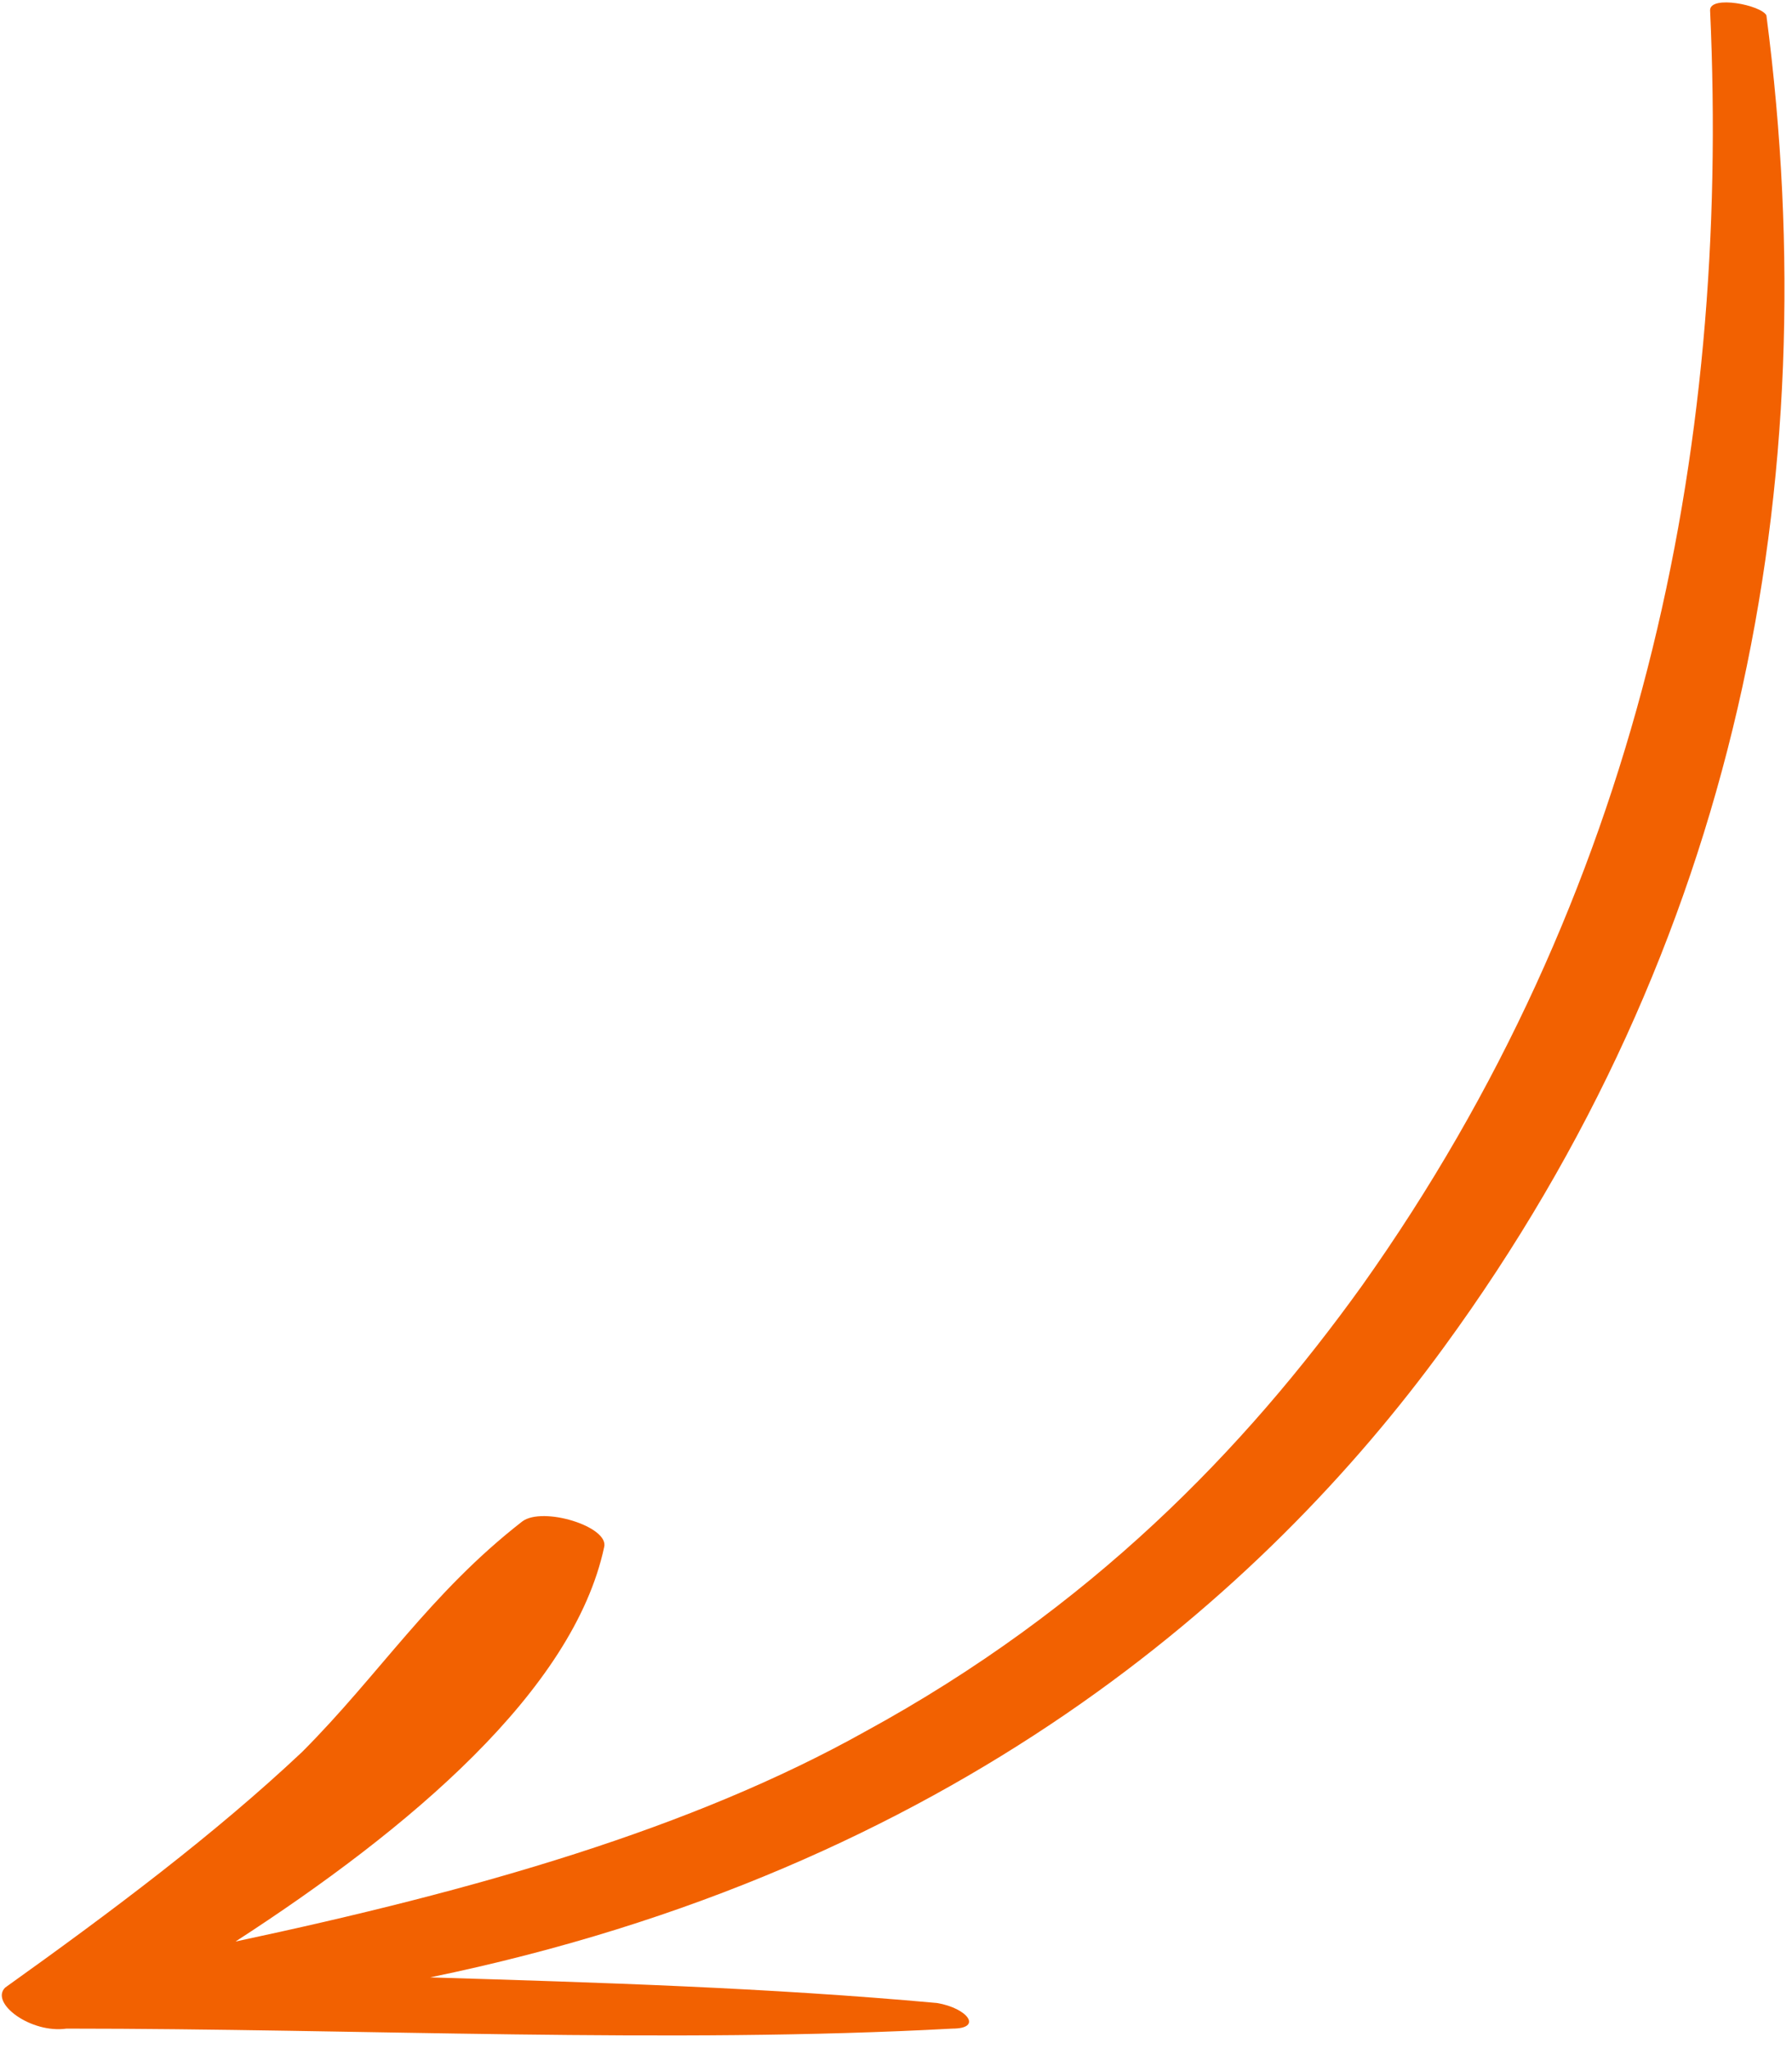
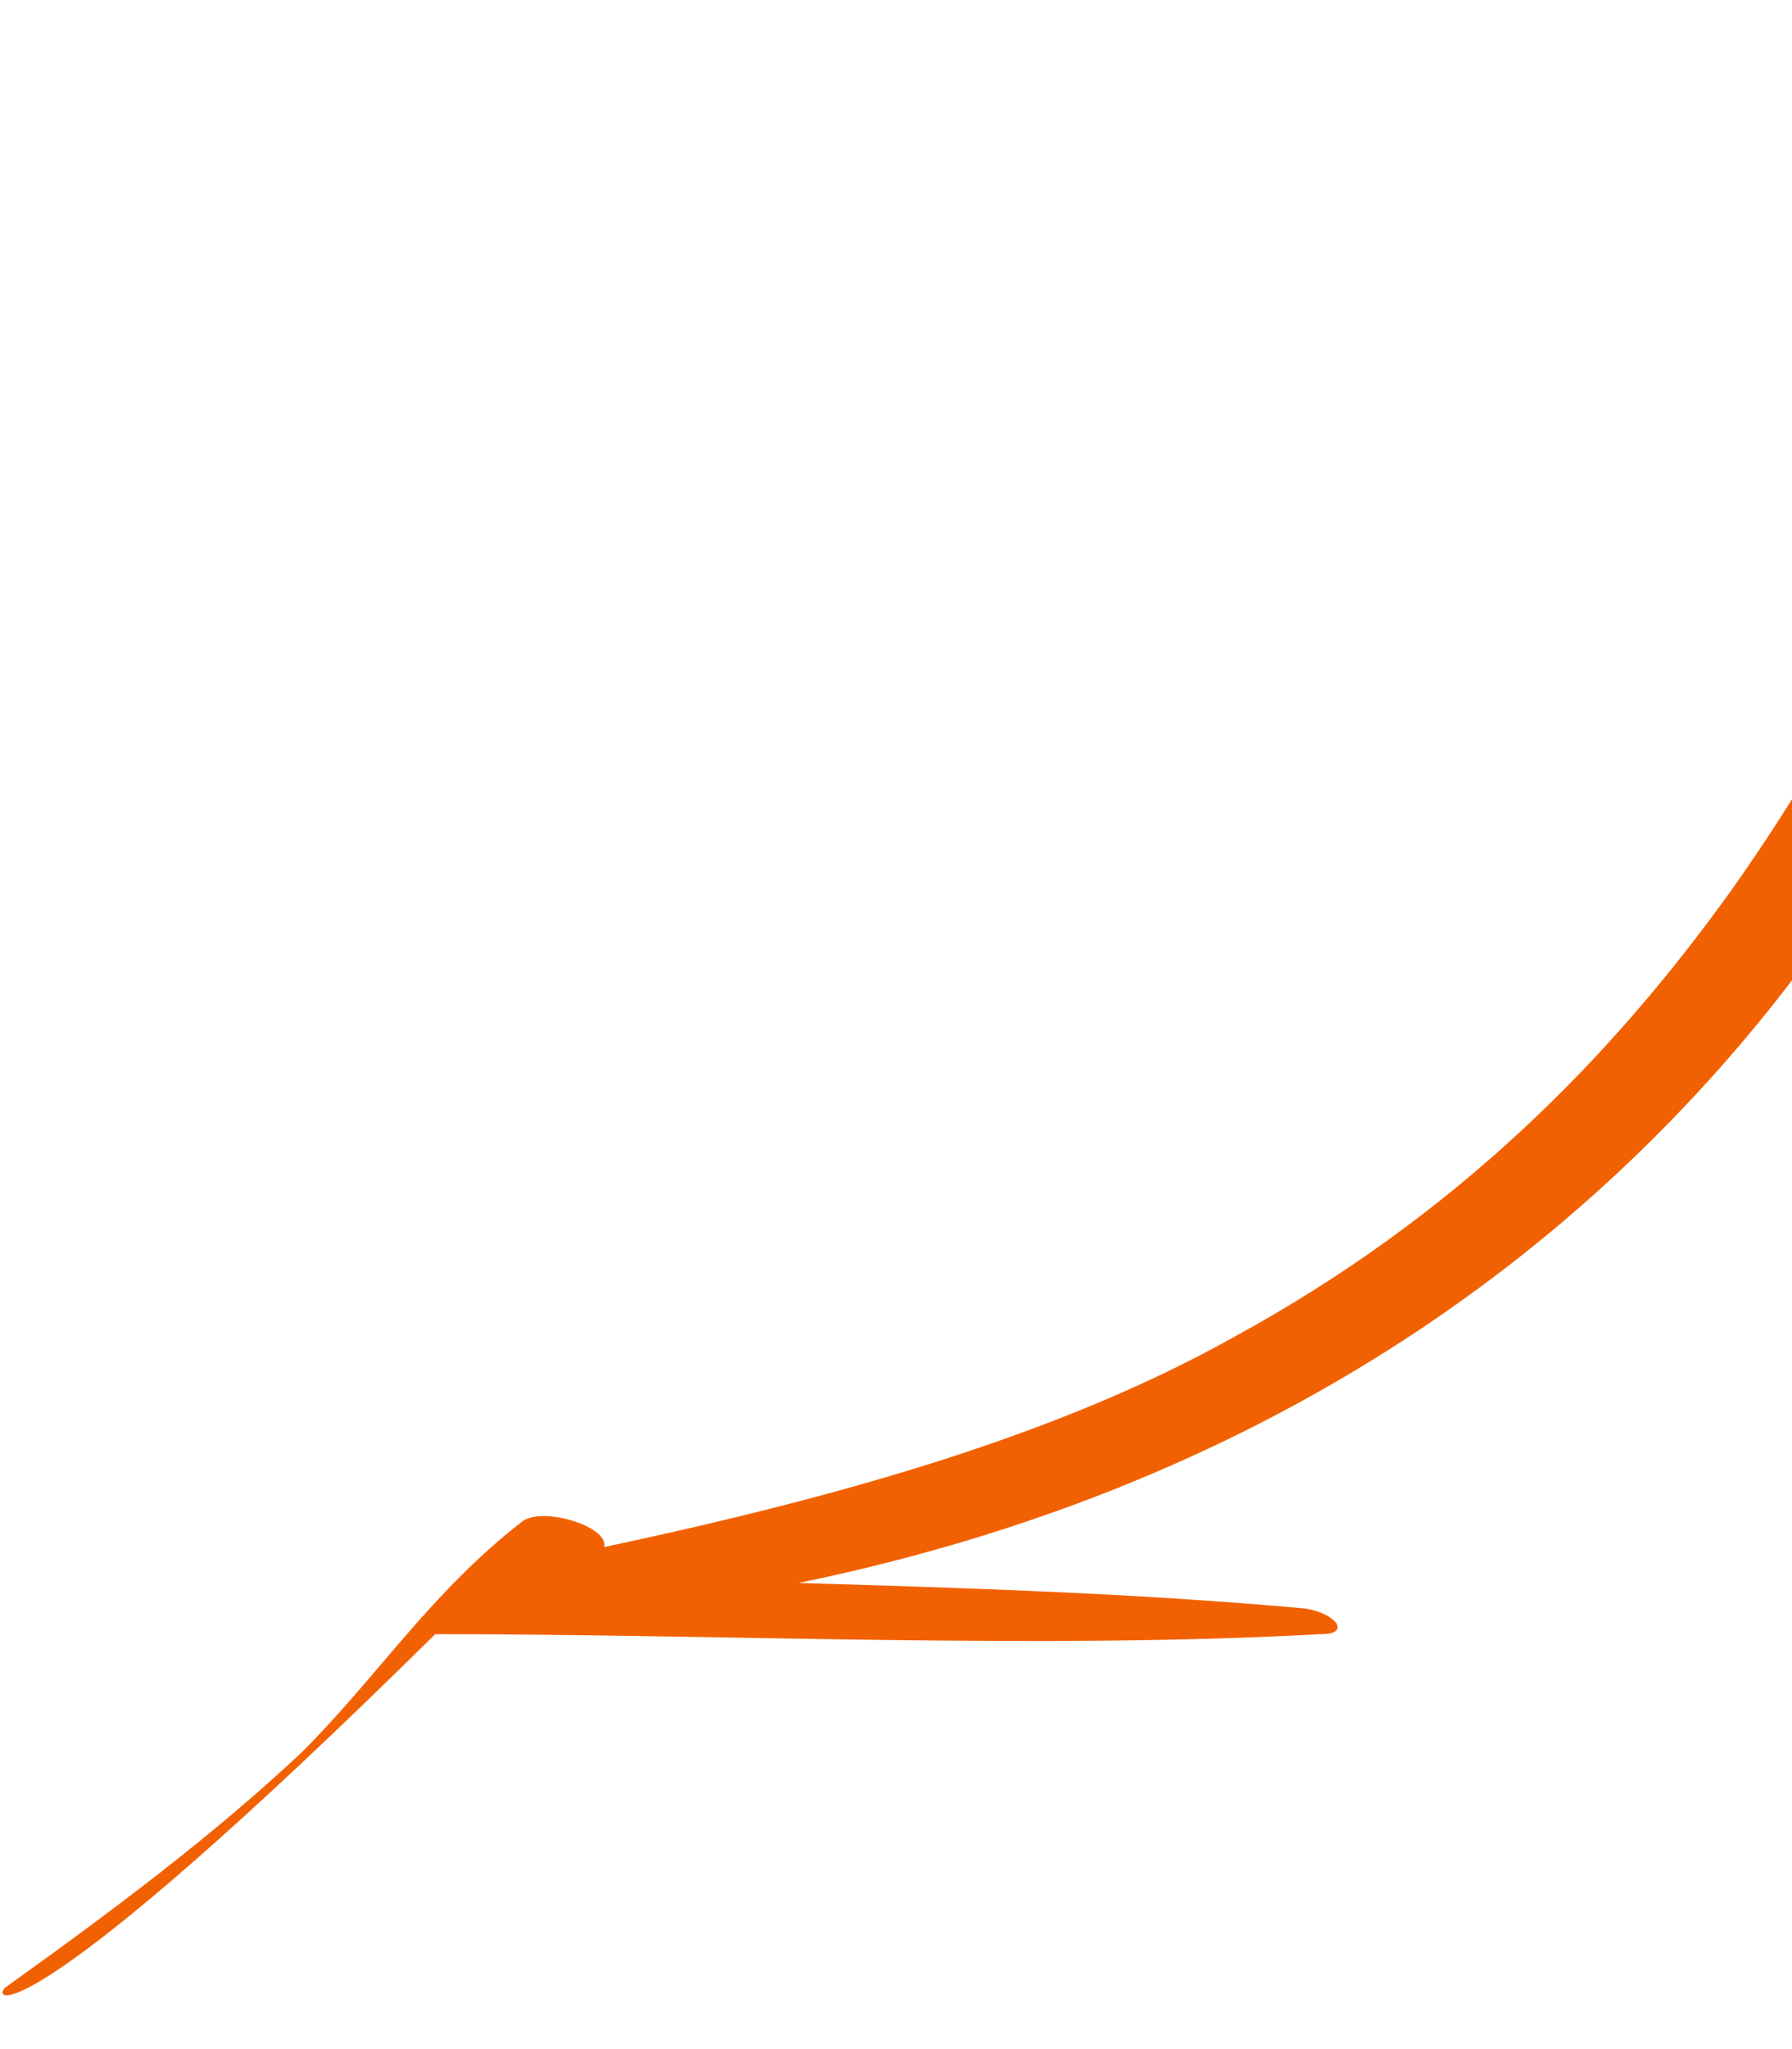
<svg xmlns="http://www.w3.org/2000/svg" version="1.1" id="Objects" x="0px" y="0px" viewBox="0 0 35 40" style="enable-background:new 0 0 35 40;" xml:space="preserve">
  <style type="text/css">
	.st0{fill:#F26101;}
</style>
  <g>
-     <path class="st0" d="M0.1,38.8c2.1-1.5,4.1-3,5.8-4.6c1.5-1.5,2.5-3.1,4.3-4.5c0.4-0.3,1.7,0.1,1.6,0.5c-0.6,2.8-3.8,5.5-7.2,7.7   c4.7-1,8.9-2.2,12.3-4.1c4.4-2.4,7.4-5.5,9.7-8.7c5.4-7.6,7.2-16.2,6.8-24.9c0-0.3,1-0.1,1.1,0.1c1.2,9.2-0.6,18.2-6.3,26   c-3.5,4.8-9.6,10.2-19.8,12.3c3.3,0.1,6.6,0.2,9.9,0.5c0.6,0.1,0.9,0.5,0.3,0.5c-5.5,0.3-11.6,0-17.3,0C0.6,39.7-0.2,39.1,0.1,38.8   z" />
+     <path class="st0" d="M0.1,38.8c2.1-1.5,4.1-3,5.8-4.6c1.5-1.5,2.5-3.1,4.3-4.5c0.4-0.3,1.7,0.1,1.6,0.5c4.7-1,8.9-2.2,12.3-4.1c4.4-2.4,7.4-5.5,9.7-8.7c5.4-7.6,7.2-16.2,6.8-24.9c0-0.3,1-0.1,1.1,0.1c1.2,9.2-0.6,18.2-6.3,26   c-3.5,4.8-9.6,10.2-19.8,12.3c3.3,0.1,6.6,0.2,9.9,0.5c0.6,0.1,0.9,0.5,0.3,0.5c-5.5,0.3-11.6,0-17.3,0C0.6,39.7-0.2,39.1,0.1,38.8   z" />
  </g>
</svg>